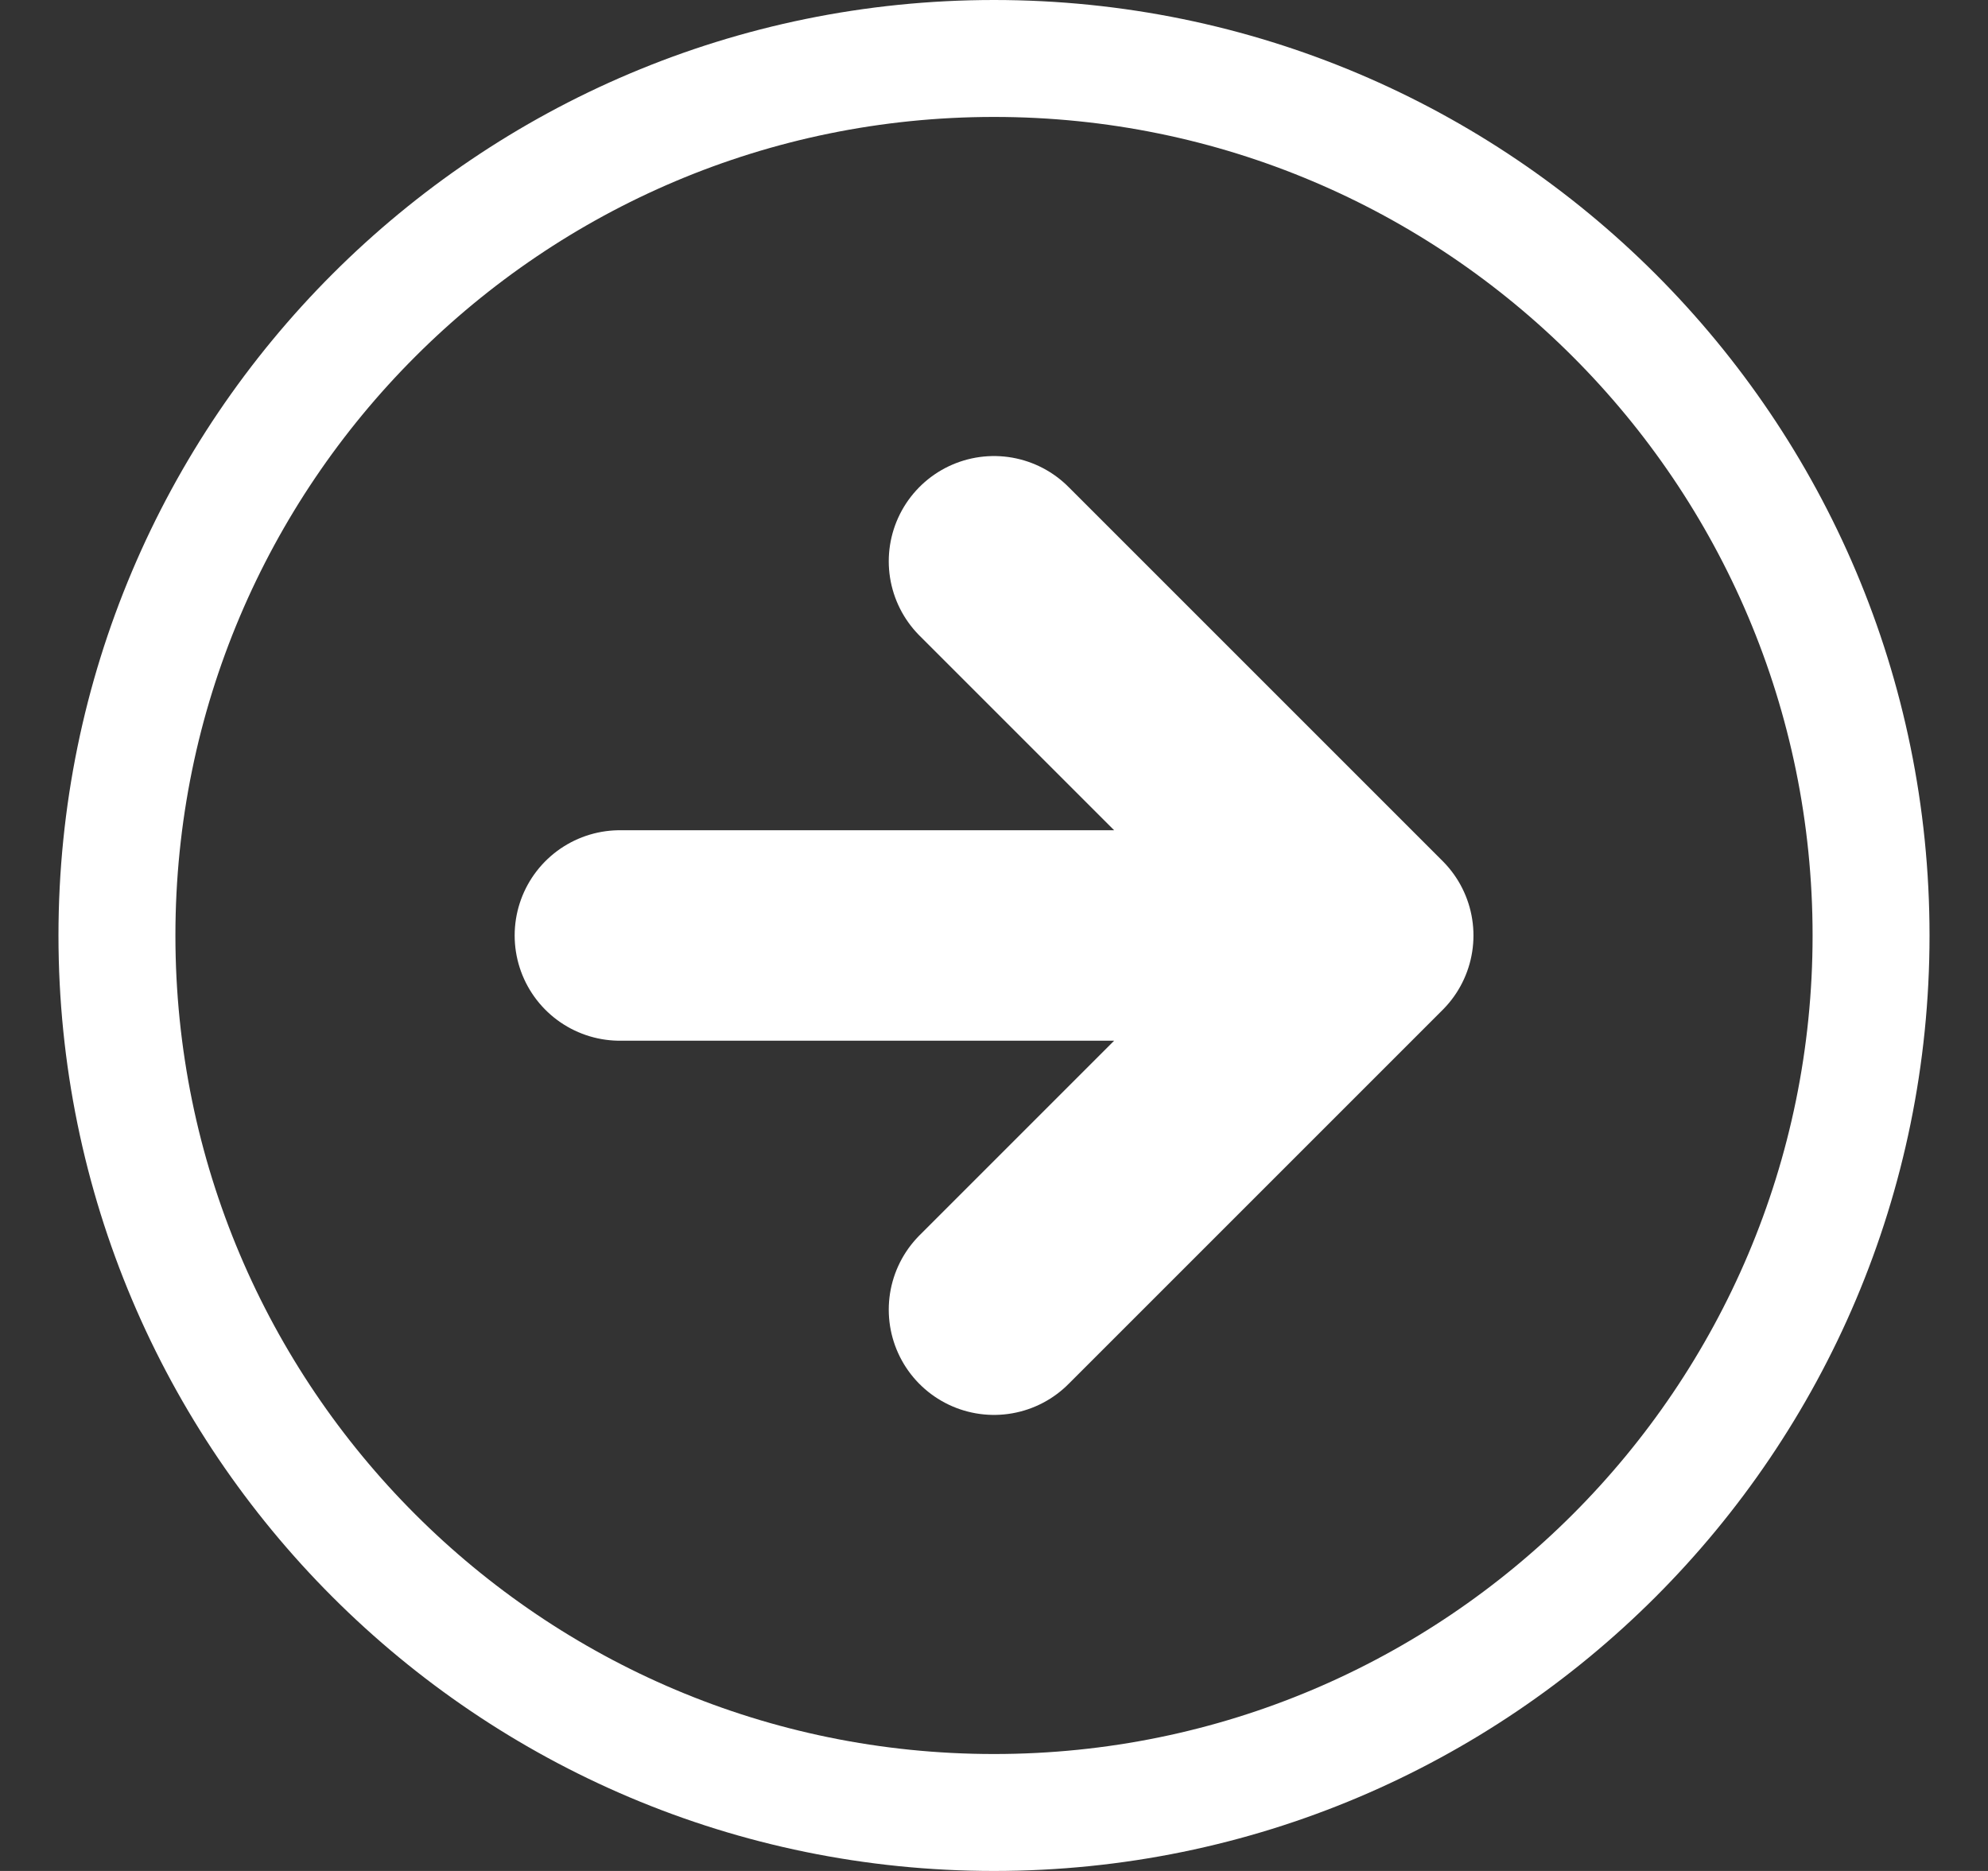
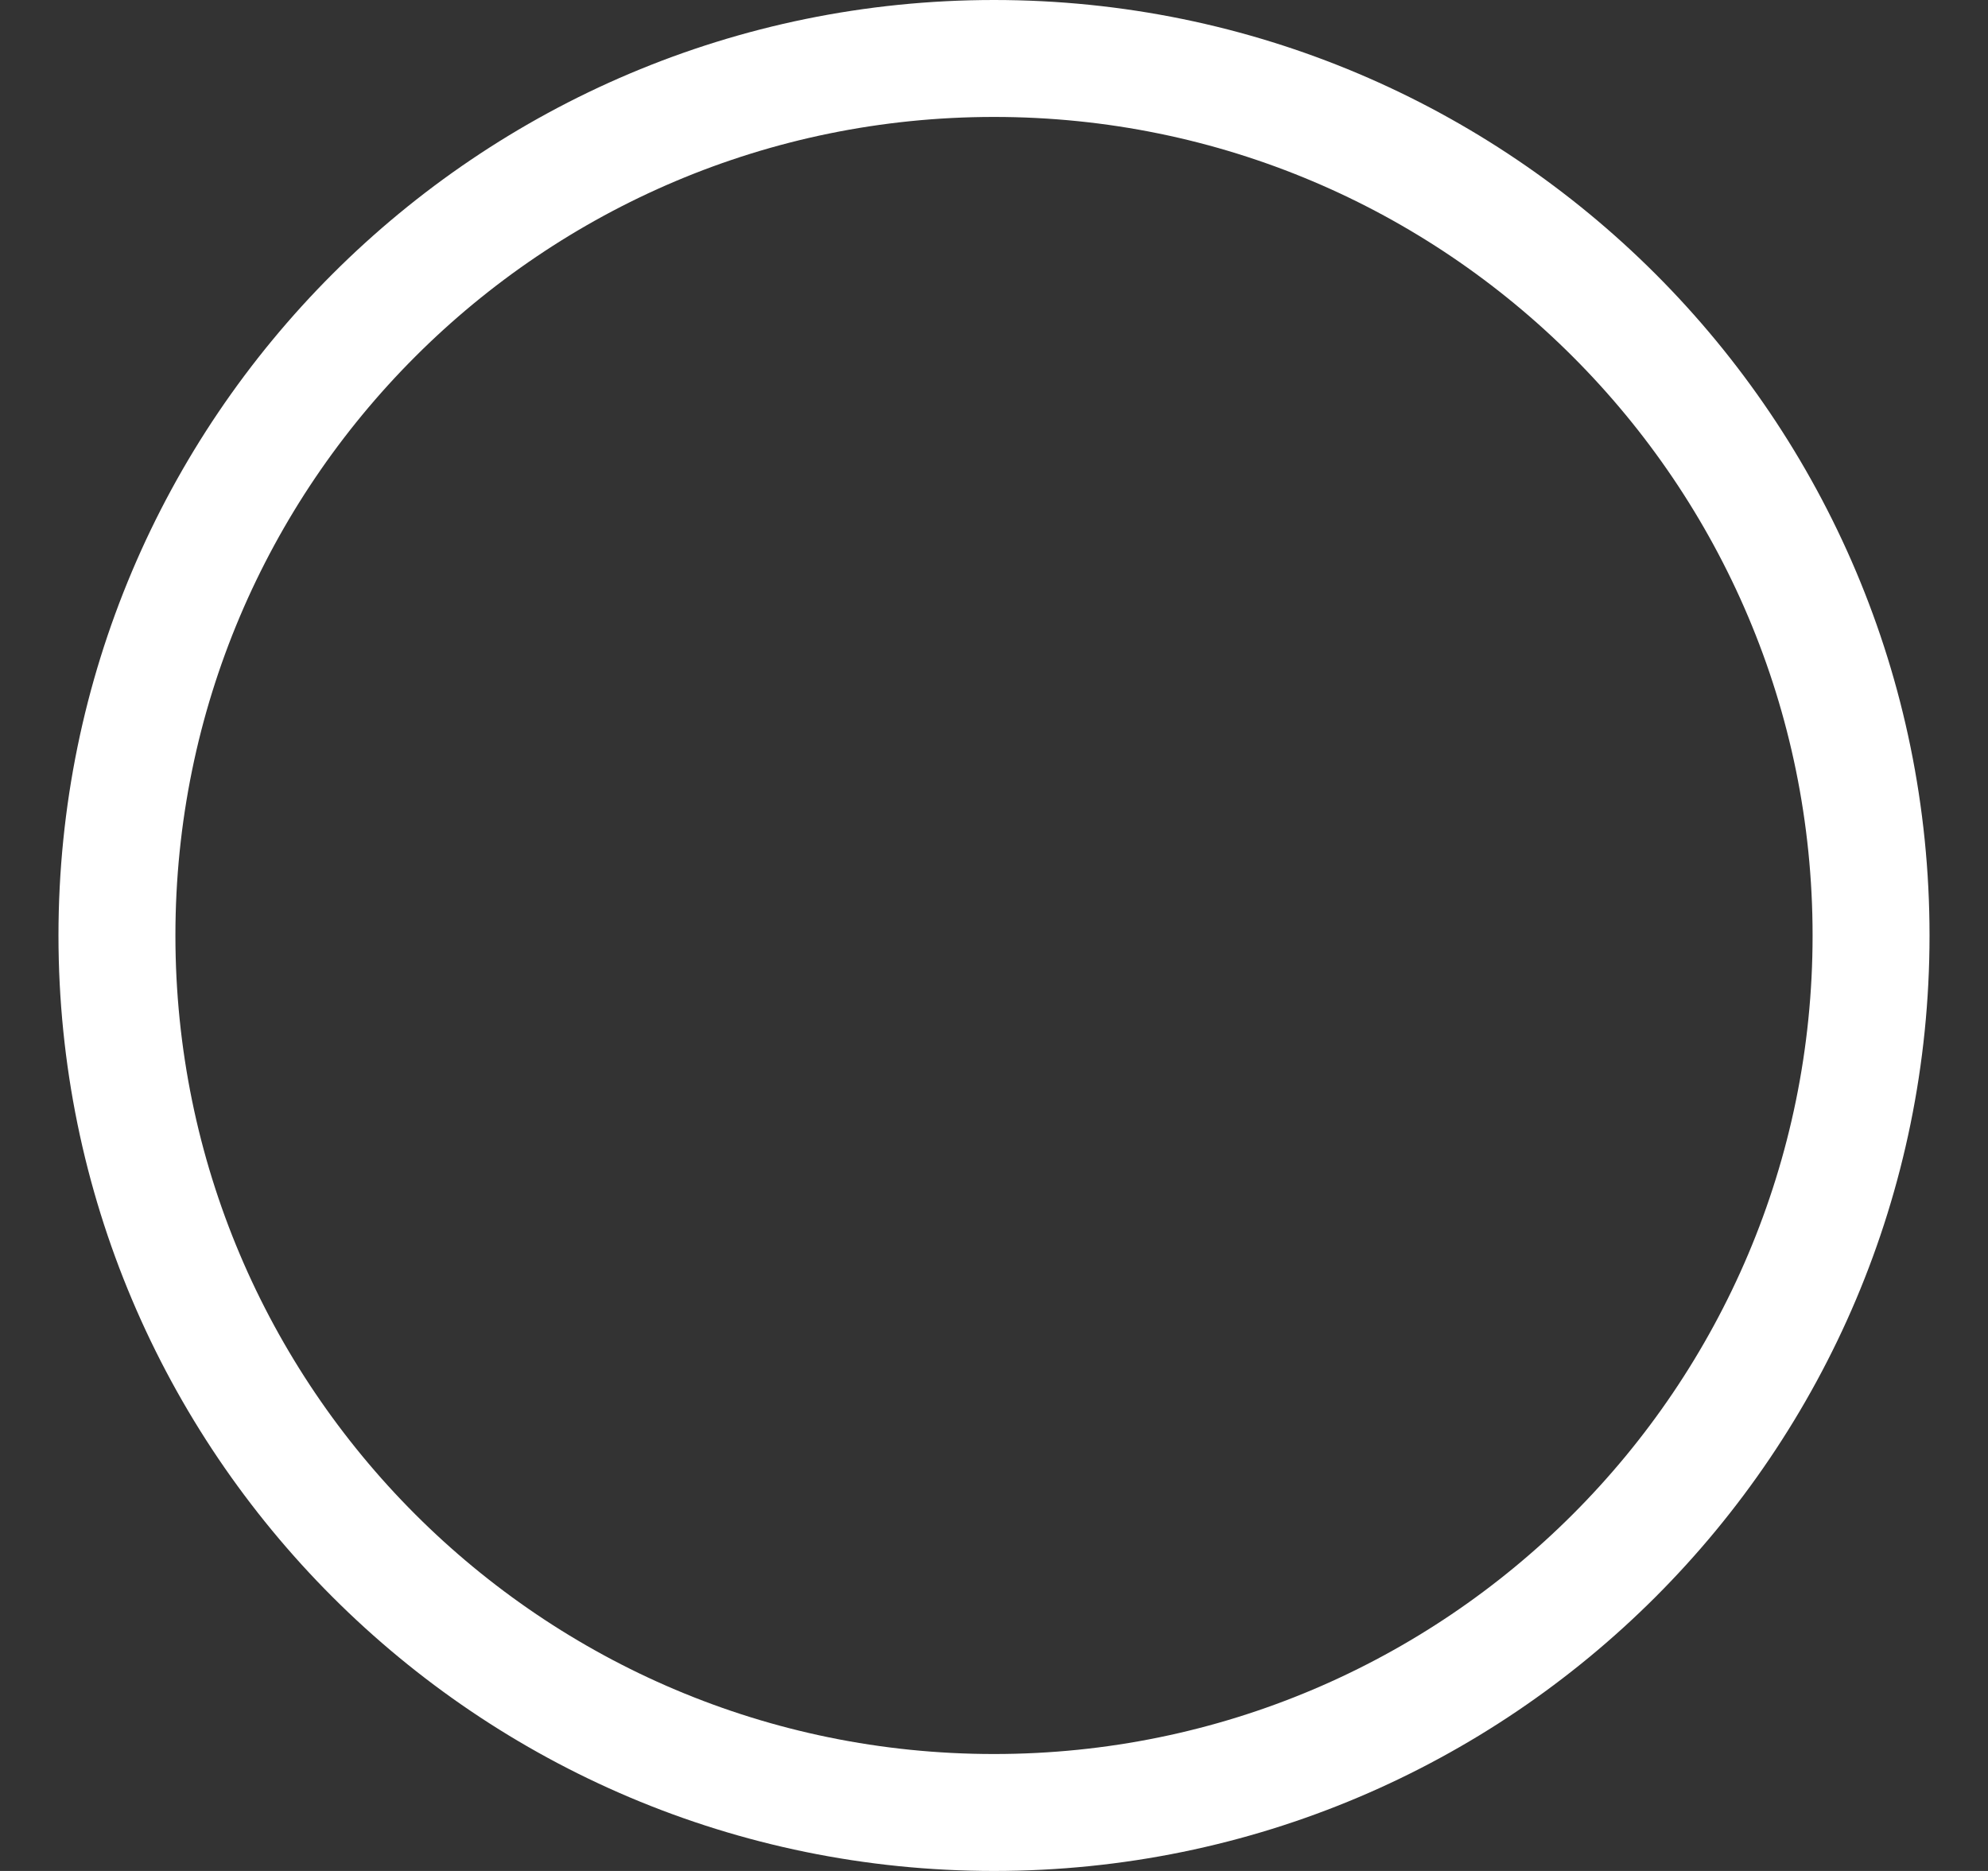
<svg xmlns="http://www.w3.org/2000/svg" width="17" height="16" viewBox="0 0 17 16" fill="none">
  <rect x="0" y="0" width="17" height="16" fill="#333333" stroke="none" />
  <g id="Group 1321314992">
-     <path id="Vector" d="M8.5 11.2L11.7 8M11.7 8L8.5 4.8M11.7 8L5.301 8" stroke="white" stroke-width="1.8" stroke-linecap="round" stroke-linejoin="round" />
    <path id="Vector_2" d="M16 8C16 12.142 12.642 15.5 8.5 15.5C4.358 15.5 1 12.142 1 8C1 3.858 4.358 0.5 8.5 0.5C12.642 0.5 16 3.858 16 8Z" stroke="white" stroke-linecap="round" stroke-linejoin="round" />
  </g>
</svg>